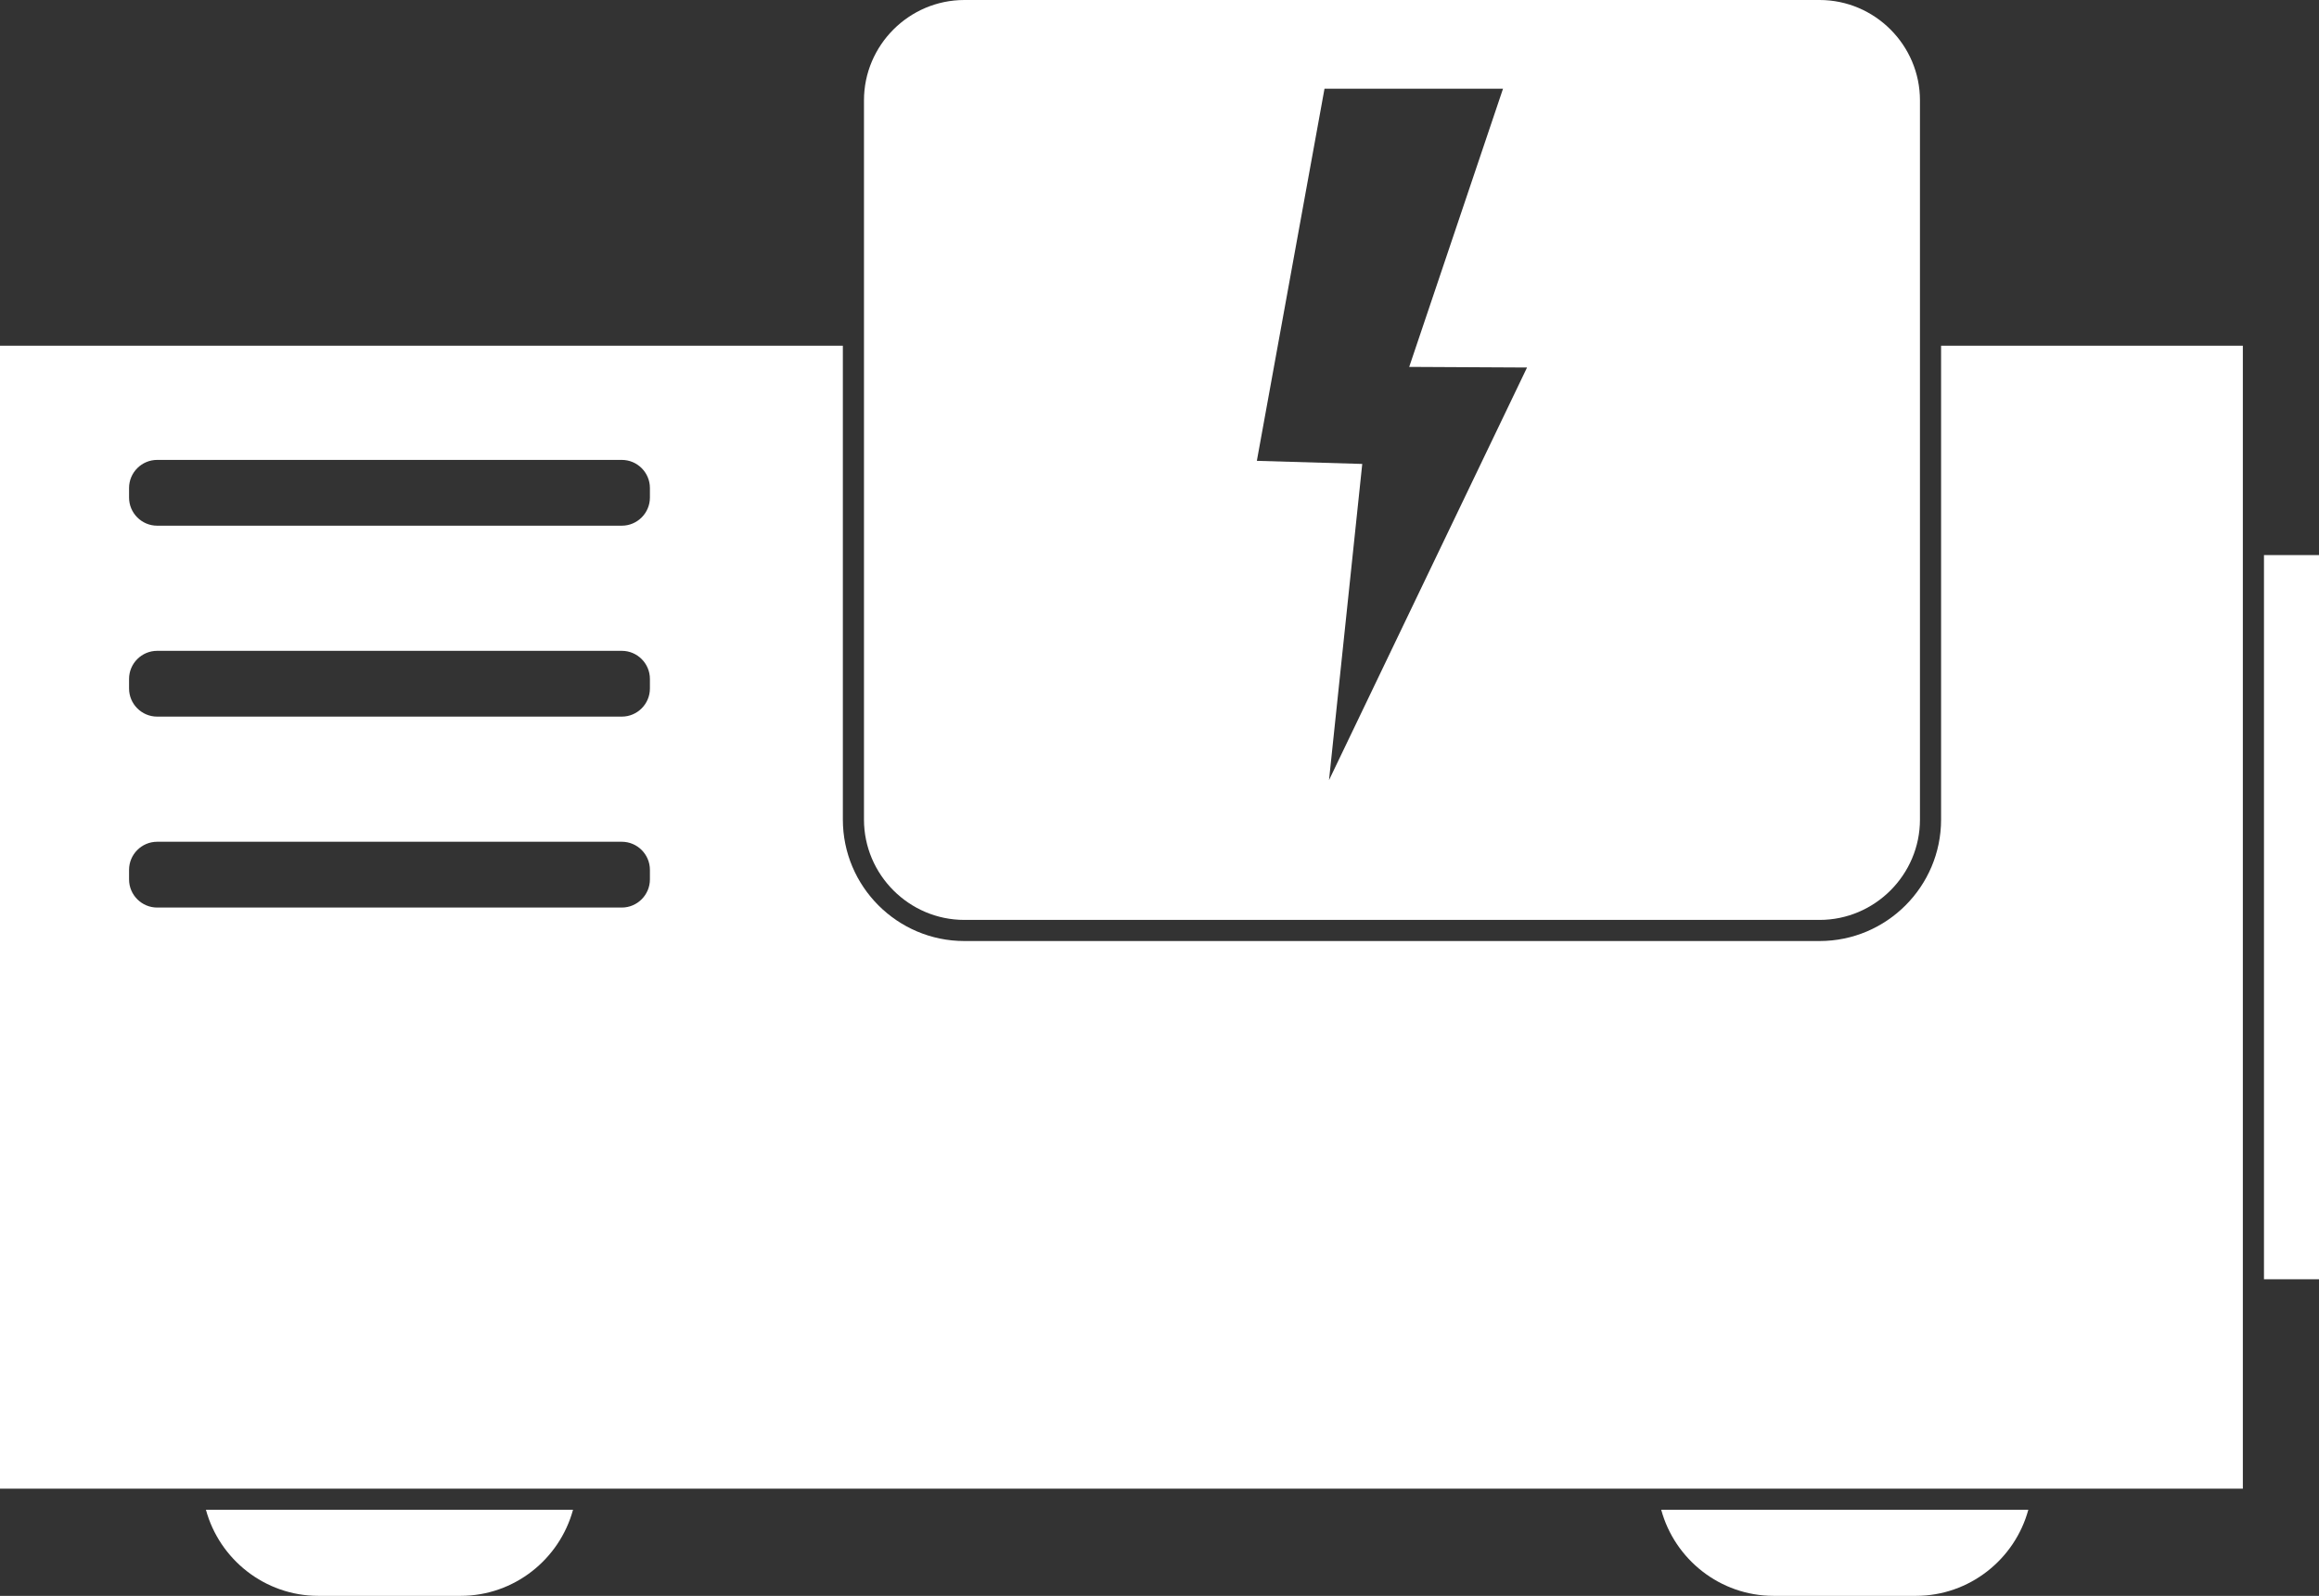
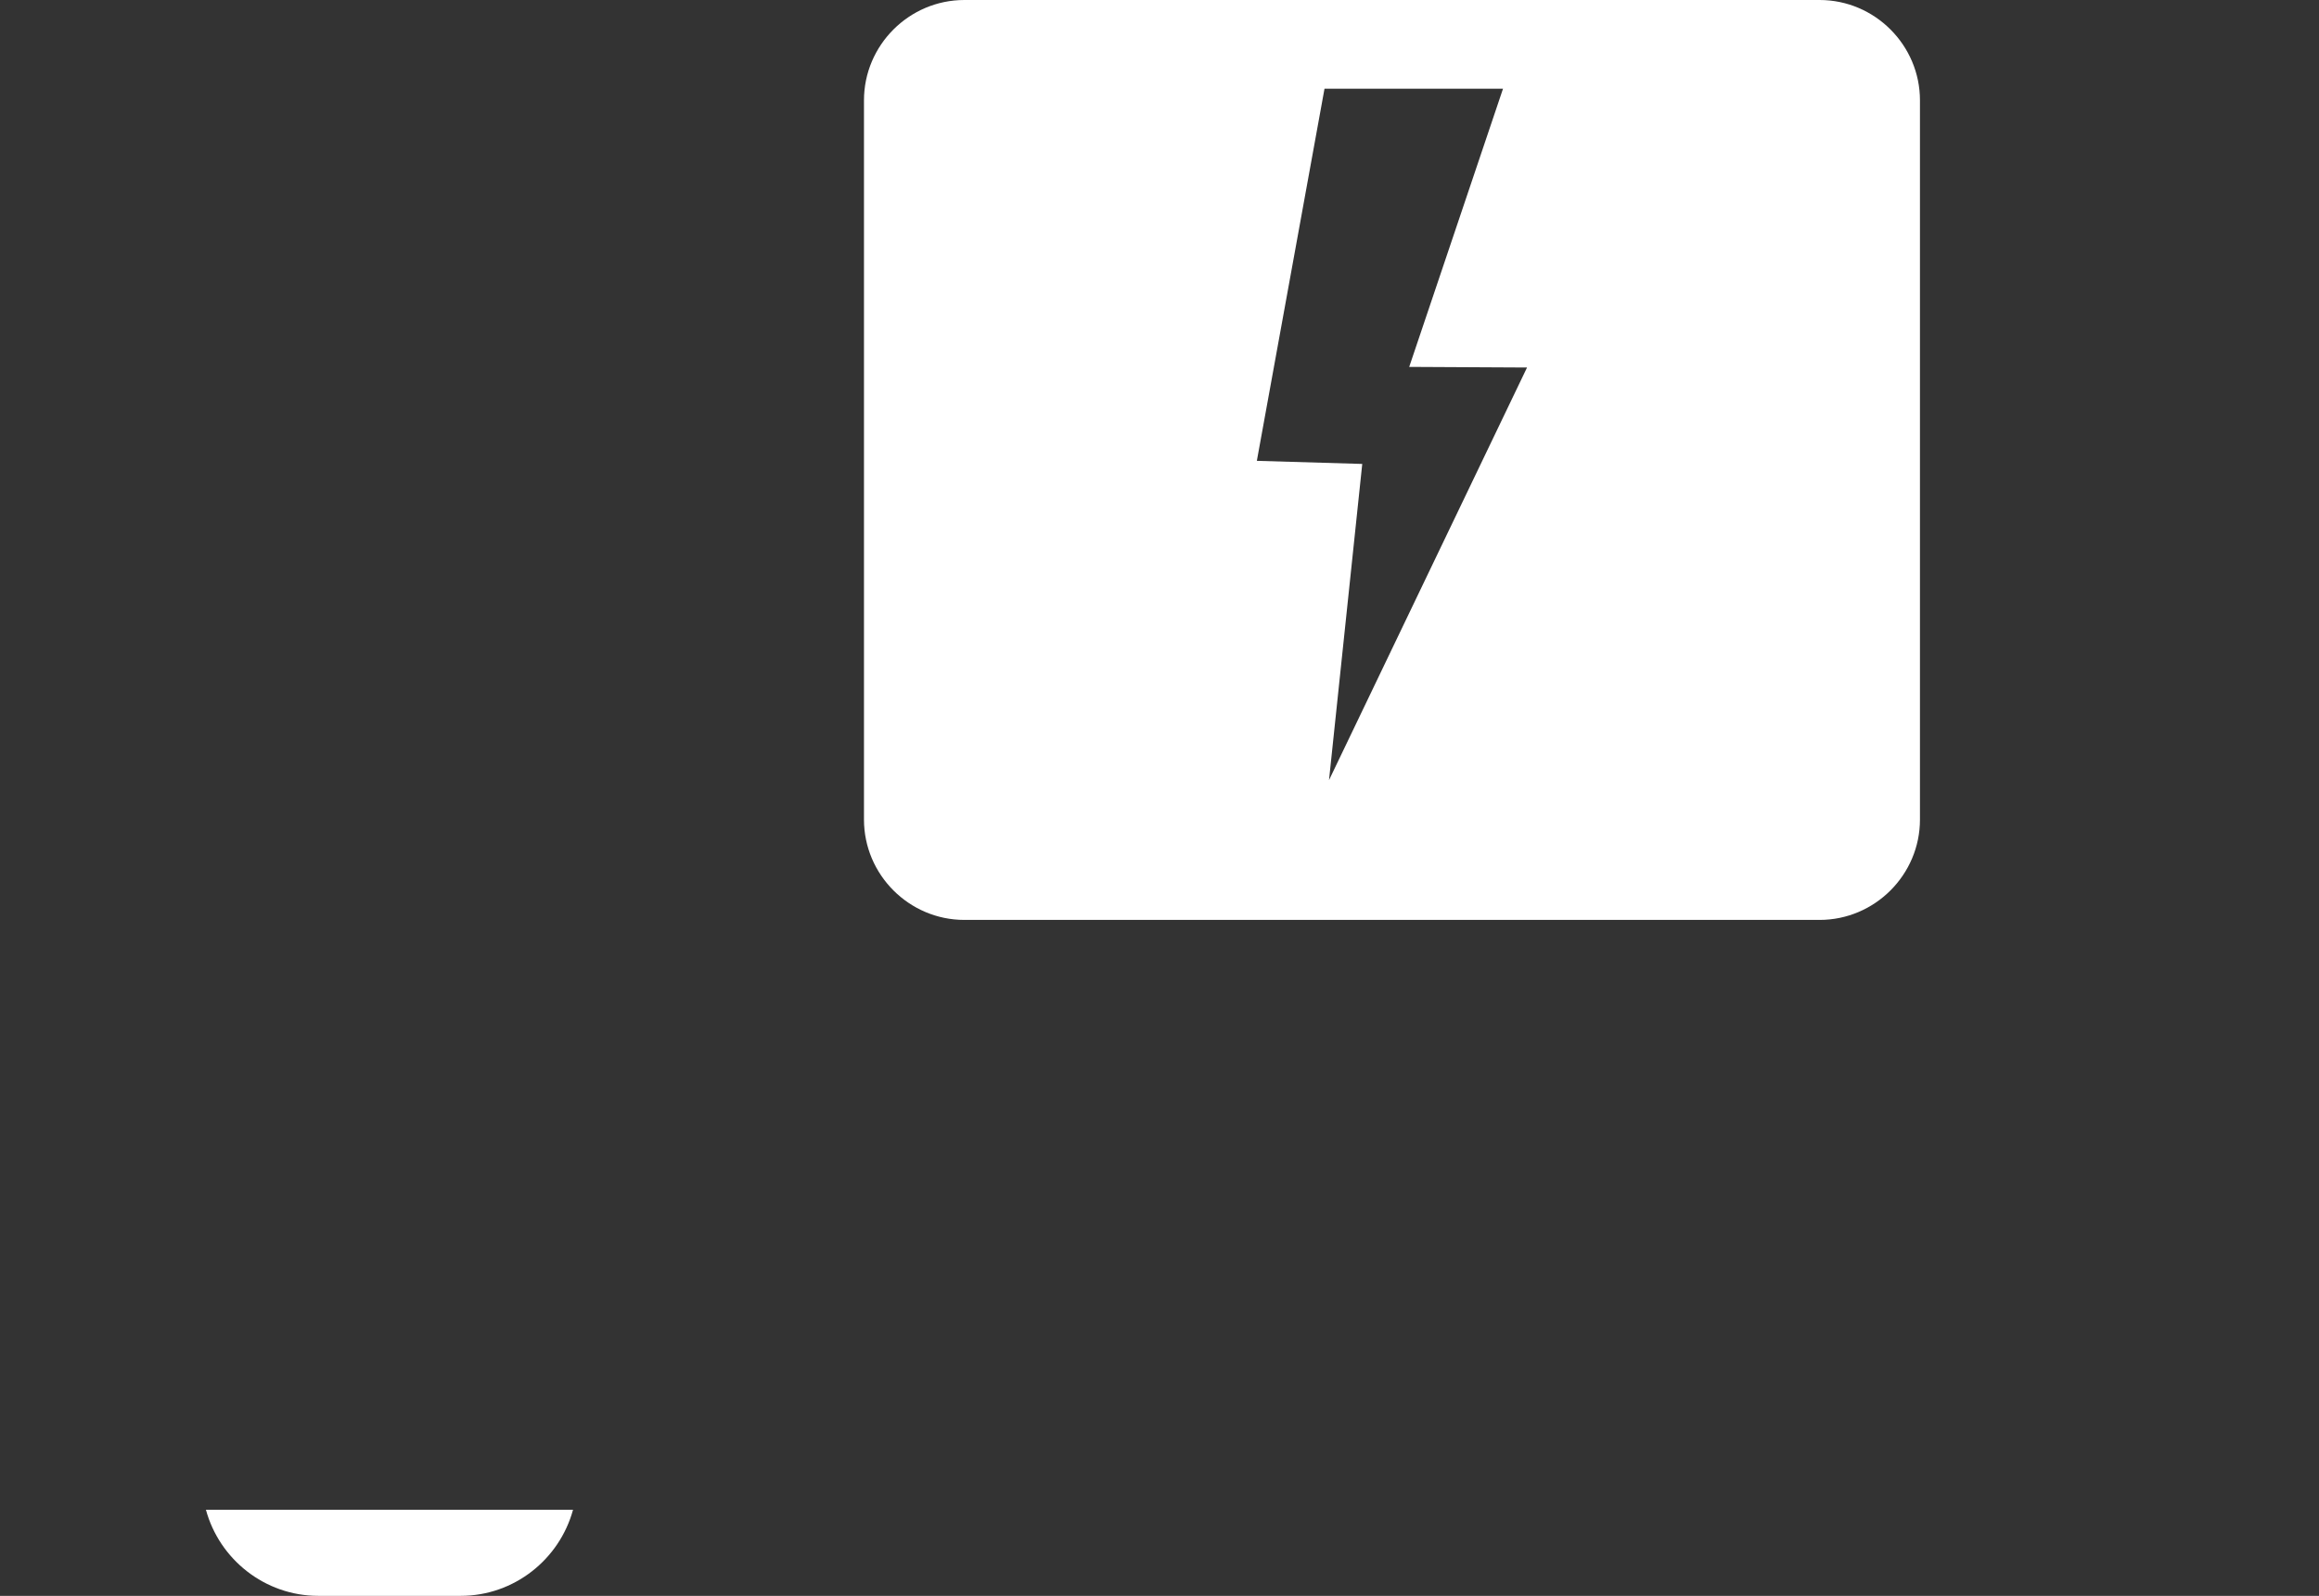
<svg xmlns="http://www.w3.org/2000/svg" id="Capa_2" viewBox="0 0 447.95 308.34">
  <rect x="0" y="0" width="447.95" height="308.34" fill="#333333" stroke="none" />
  <defs>
    <style>      .cls-1 {        fill: #fff;      }    </style>
  </defs>
  <g id="Capa_1-2" data-name="Capa_1">
    <g>
      <path class="cls-1" d="M186.28,177.74h165.2c10.66,0,19.39-8.72,19.39-19.39V19.39c0-10.66-8.72-19.39-19.39-19.39h-165.2c-10.66,0-19.39,8.72-19.39,19.39v138.96c0,10.66,8.72,19.39,19.39,19.39ZM255.85,17.14h34.48l-18.12,53.75,22.76.12-38.25,79.72,6.42-61.09-20.36-.6,13.07-71.91Z" />
      <path class="cls-1" d="M61.48,308.34h27.51c10.34,0,19.1-7.08,21.7-16.63H39.78c2.59,9.55,11.36,16.63,21.7,16.63Z" />
-       <path class="cls-1" d="M342.59,308.34h27.51c10.34,0,19.11-7.08,21.7-16.63h-70.91c2.59,9.55,11.36,16.63,21.7,16.63Z" />
-       <rect class="cls-1" x="437.32" y="107.25" width="10.63" height="139.92" />
-       <path class="cls-1" d="M374.95,158.35c0,12.94-10.53,23.47-23.47,23.47h-165.2c-12.94,0-23.47-10.53-23.47-23.47v-91.55H0v220.83h433.24V66.8h-58.29v91.55ZM125.54,169.92c0,2.98-2.44,5.43-5.43,5.43H30.36c-2.99,0-5.43-2.44-5.43-5.43v-1.85c0-2.99,2.44-5.43,5.43-5.43h89.75c2.99,0,5.43,2.44,5.43,5.43v1.85ZM125.54,133.03c0,2.99-2.44,5.43-5.43,5.43H30.36c-2.99,0-5.43-2.44-5.43-5.43v-1.85c0-2.99,2.44-5.43,5.43-5.43h89.75c2.99,0,5.43,2.44,5.43,5.43v1.85ZM125.54,96.14c0,2.99-2.44,5.43-5.43,5.43H30.36c-2.99,0-5.43-2.44-5.43-5.43v-1.85c0-2.99,2.44-5.43,5.43-5.43h89.75c2.99,0,5.43,2.44,5.43,5.43v1.85Z" />
    </g>
  </g>
</svg>